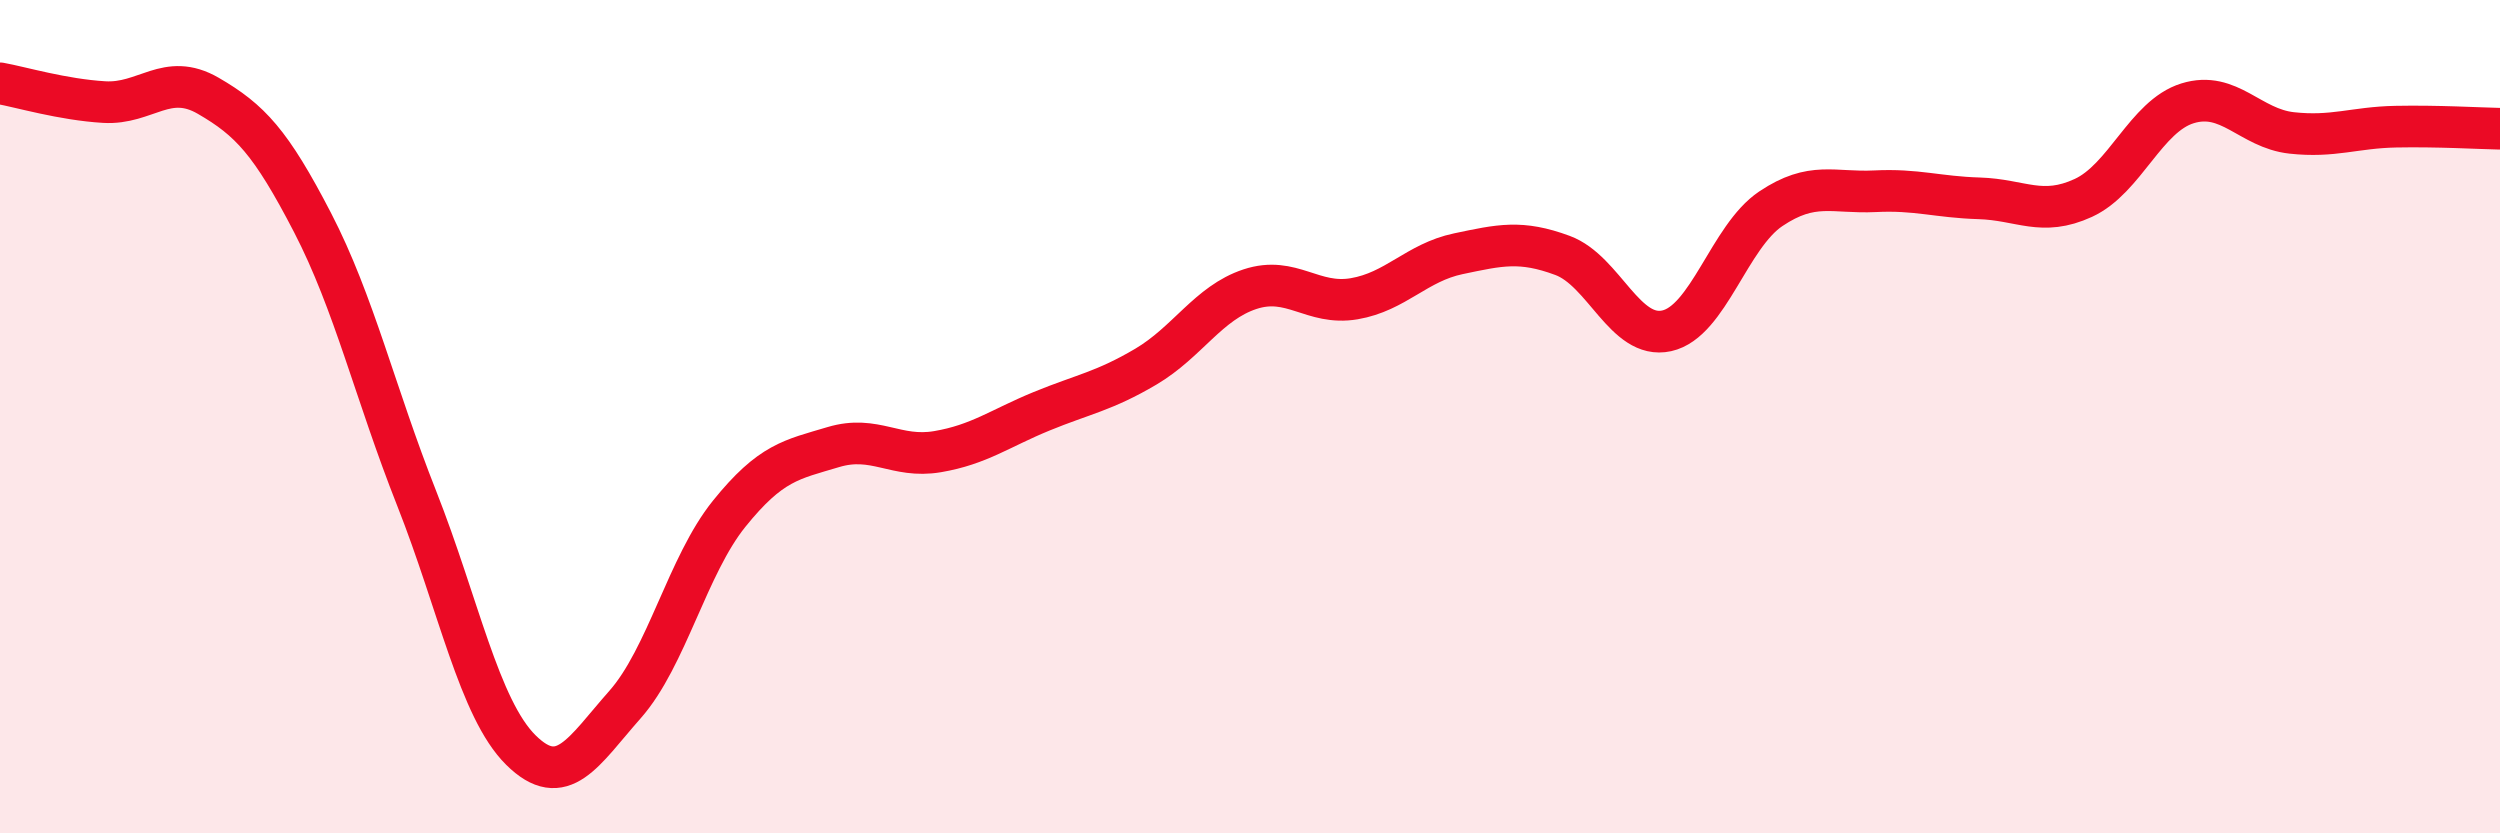
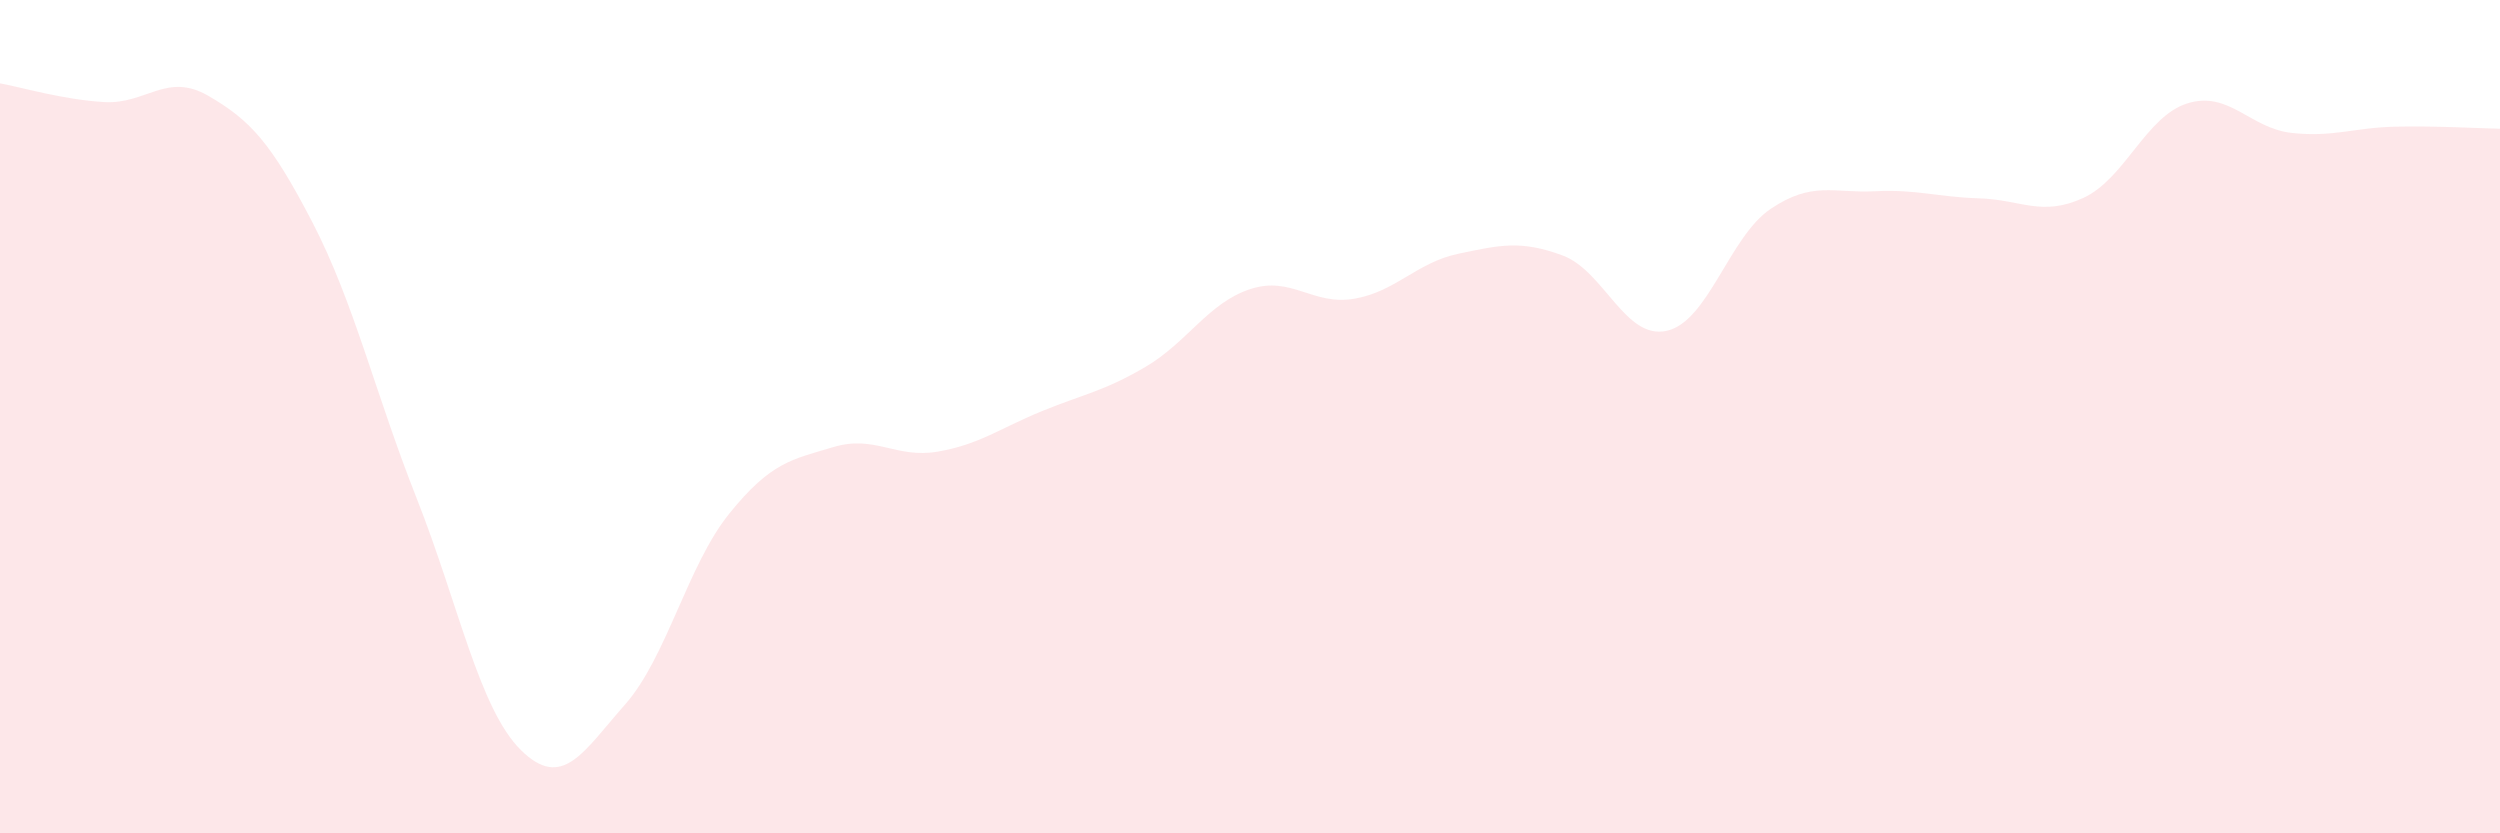
<svg xmlns="http://www.w3.org/2000/svg" width="60" height="20" viewBox="0 0 60 20">
  <path d="M 0,2 C 0.5,2.09 1.5,2.39 2.5,2.45 C 3.5,2.51 4,1.72 5,2.3 C 6,2.88 6.5,3.41 7.5,5.34 C 8.5,7.27 9,9.43 10,11.96 C 11,14.49 11.5,17.01 12.5,18 C 13.5,18.99 14,18.04 15,16.91 C 16,15.78 16.5,13.57 17.5,12.33 C 18.5,11.09 19,11.03 20,10.73 C 21,10.43 21.5,11.01 22.5,10.84 C 23.5,10.67 24,10.28 25,9.87 C 26,9.46 26.5,9.39 27.5,8.8 C 28.5,8.21 29,7.27 30,6.94 C 31,6.61 31.5,7.34 32.5,7.17 C 33.5,7 34,6.3 35,6.09 C 36,5.88 36.5,5.76 37.5,6.13 C 38.5,6.5 39,8.16 40,7.94 C 41,7.72 41.5,5.68 42.5,5.01 C 43.5,4.34 44,4.64 45,4.59 C 46,4.54 46.5,4.73 47.5,4.76 C 48.5,4.79 49,5.21 50,4.75 C 51,4.29 51.5,2.79 52.5,2.48 C 53.5,2.17 54,3.08 55,3.19 C 56,3.3 56.5,3.06 57.5,3.04 C 58.5,3.02 59.5,3.08 60,3.09L60 20L0 20Z" fill="#EB0A25" opacity="0.1" stroke-linecap="round" stroke-linejoin="round" />
-   <path d="M 0,2 C 0.5,2.09 1.5,2.39 2.5,2.45 C 3.5,2.51 4,1.72 5,2.3 C 6,2.88 6.5,3.41 7.5,5.34 C 8.5,7.27 9,9.43 10,11.96 C 11,14.49 11.5,17.01 12.5,18 C 13.5,18.99 14,18.04 15,16.91 C 16,15.78 16.5,13.57 17.5,12.33 C 18.5,11.09 19,11.03 20,10.73 C 21,10.43 21.5,11.01 22.5,10.84 C 23.5,10.67 24,10.28 25,9.87 C 26,9.46 26.5,9.39 27.5,8.8 C 28.5,8.21 29,7.27 30,6.94 C 31,6.61 31.5,7.34 32.5,7.17 C 33.5,7 34,6.3 35,6.09 C 36,5.88 36.5,5.76 37.5,6.13 C 38.5,6.5 39,8.16 40,7.94 C 41,7.72 41.5,5.68 42.5,5.01 C 43.5,4.34 44,4.64 45,4.59 C 46,4.54 46.5,4.73 47.5,4.76 C 48.5,4.79 49,5.21 50,4.75 C 51,4.29 51.5,2.79 52.5,2.48 C 53.5,2.17 54,3.08 55,3.19 C 56,3.3 56.5,3.06 57.5,3.04 C 58.5,3.02 59.5,3.08 60,3.09" stroke="#EB0A25" stroke-width="1" fill="none" stroke-linecap="round" stroke-linejoin="round" />
</svg>